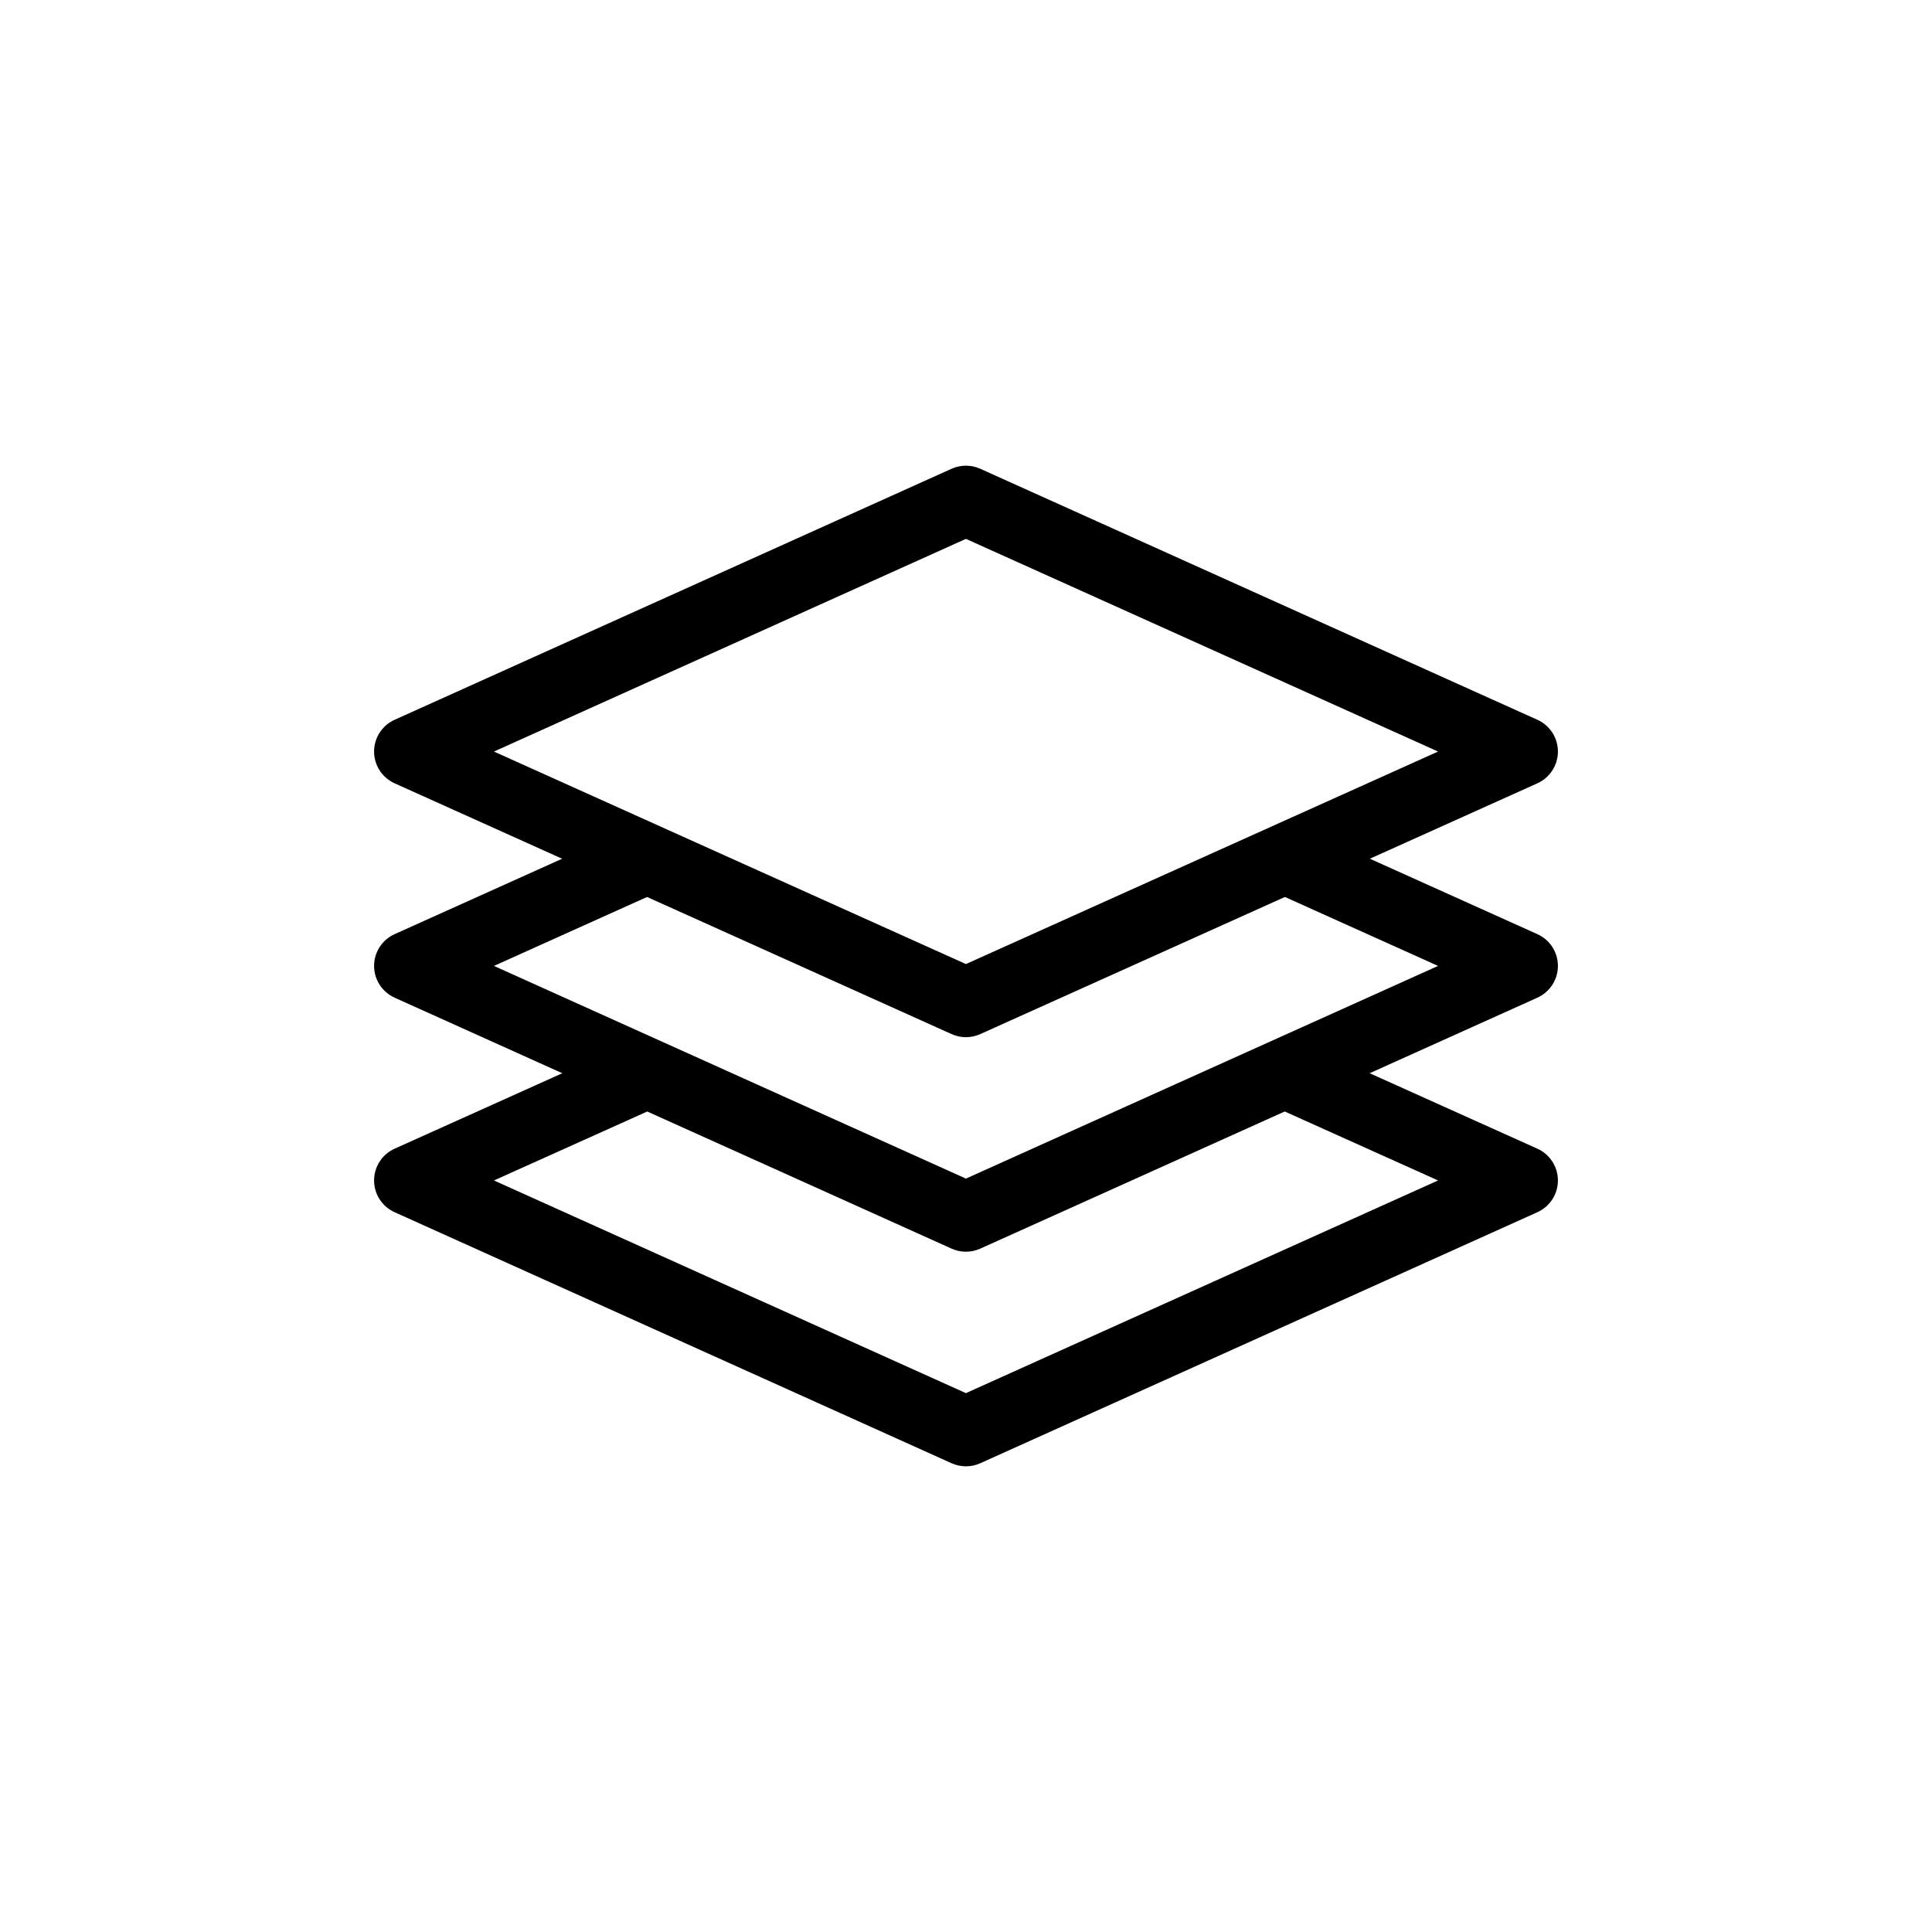
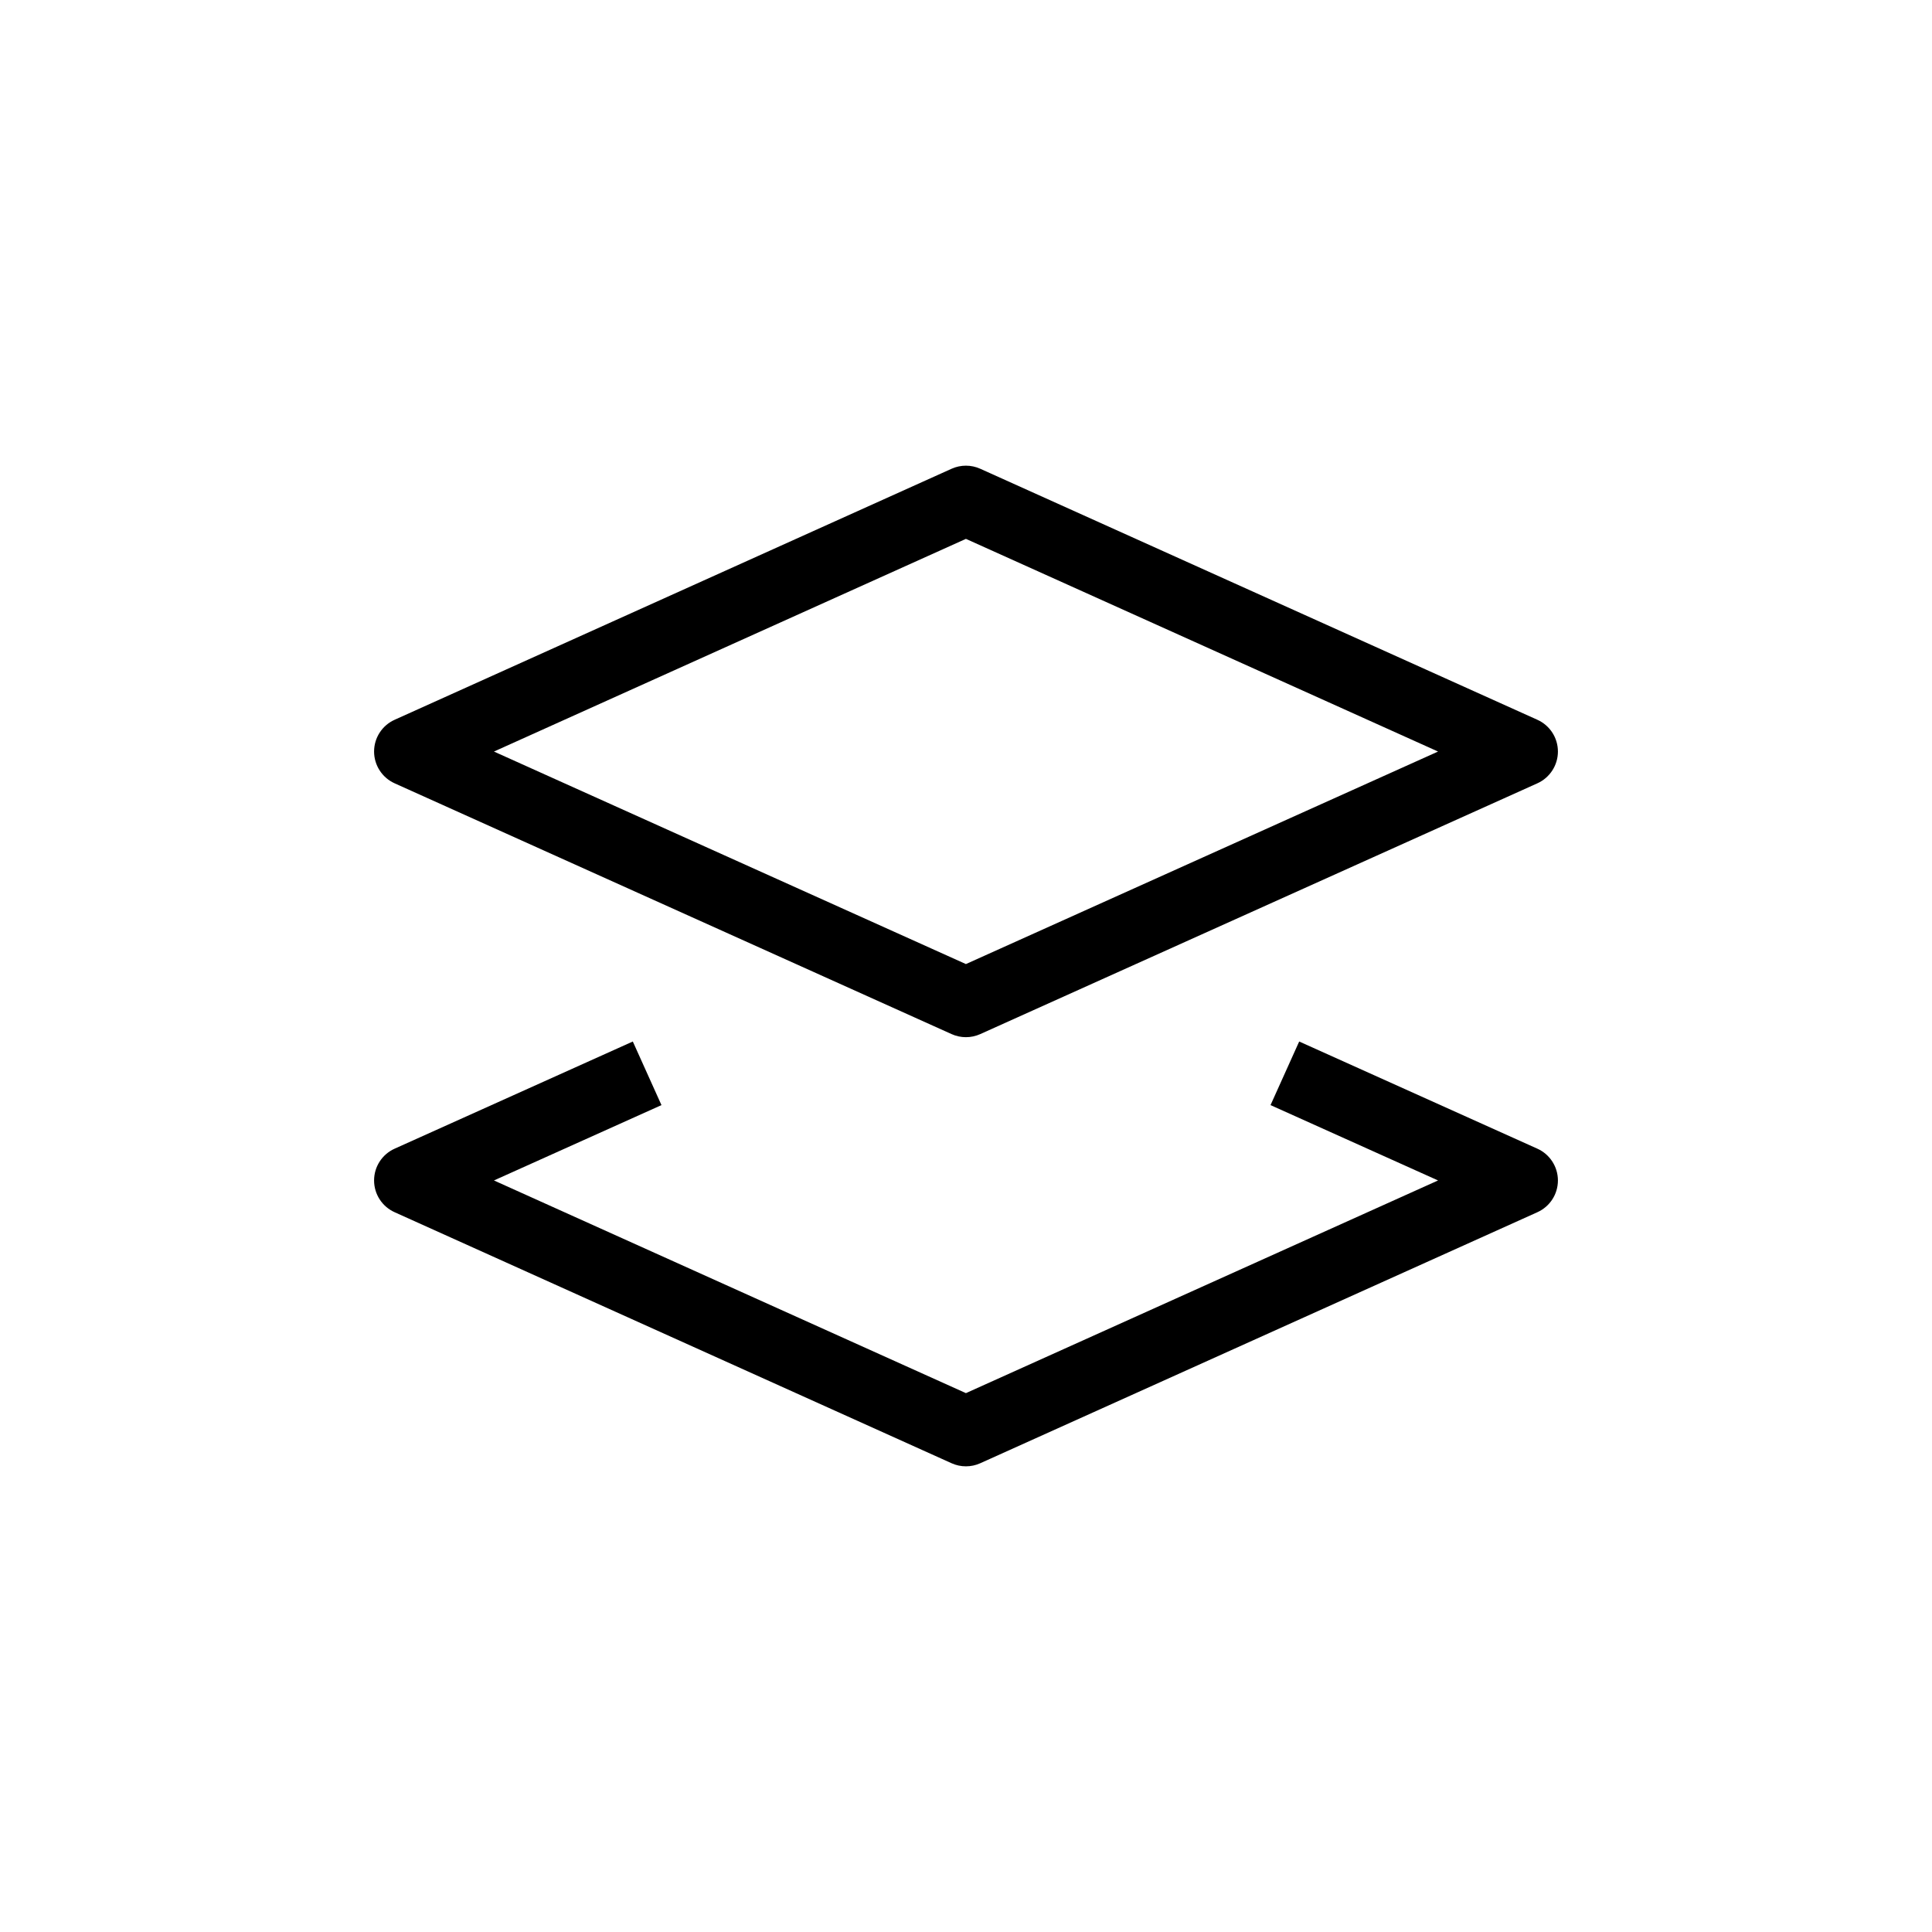
<svg xmlns="http://www.w3.org/2000/svg" width="24" height="24" viewBox="0 0 24 24" fill="none">
  <path fill-rule="evenodd" clip-rule="evenodd" d="M11.821 5.823C11.934 5.772 12.064 5.772 12.177 5.823L19.097 8.941C19.253 9.011 19.353 9.165 19.353 9.336C19.353 9.506 19.253 9.661 19.097 9.731L12.177 12.846C12.064 12.897 11.934 12.897 11.821 12.846L4.903 9.731C4.747 9.661 4.647 9.506 4.647 9.336C4.647 9.165 4.747 9.011 4.903 8.941L11.821 5.823ZM11.999 6.694L6.136 9.336L11.999 11.976L17.864 9.336L11.999 6.694Z" fill="black" />
-   <path fill-rule="evenodd" clip-rule="evenodd" d="M6.136 11.999L8.217 11.062L7.861 10.272L4.903 11.604C4.747 11.674 4.647 11.828 4.647 11.999C4.647 12.169 4.747 12.324 4.903 12.394L11.821 15.511C11.934 15.562 12.064 15.562 12.177 15.511L19.097 12.394C19.253 12.324 19.353 12.169 19.353 11.999C19.353 11.828 19.253 11.674 19.097 11.604L16.139 10.272L15.783 11.062L17.864 11.999L11.999 14.641L6.136 11.999Z" fill="black" />
  <path fill-rule="evenodd" clip-rule="evenodd" d="M6.136 14.664L8.217 13.728L7.861 12.938L4.903 14.269C4.747 14.339 4.647 14.493 4.647 14.664C4.647 14.835 4.747 14.989 4.903 15.059L11.821 18.177C11.934 18.228 12.064 18.228 12.177 18.177L19.097 15.059C19.253 14.989 19.353 14.835 19.353 14.664C19.353 14.494 19.253 14.339 19.097 14.269L16.139 12.938L15.783 13.728L17.864 14.664L11.999 17.306L6.136 14.664Z" fill="black" />
</svg>